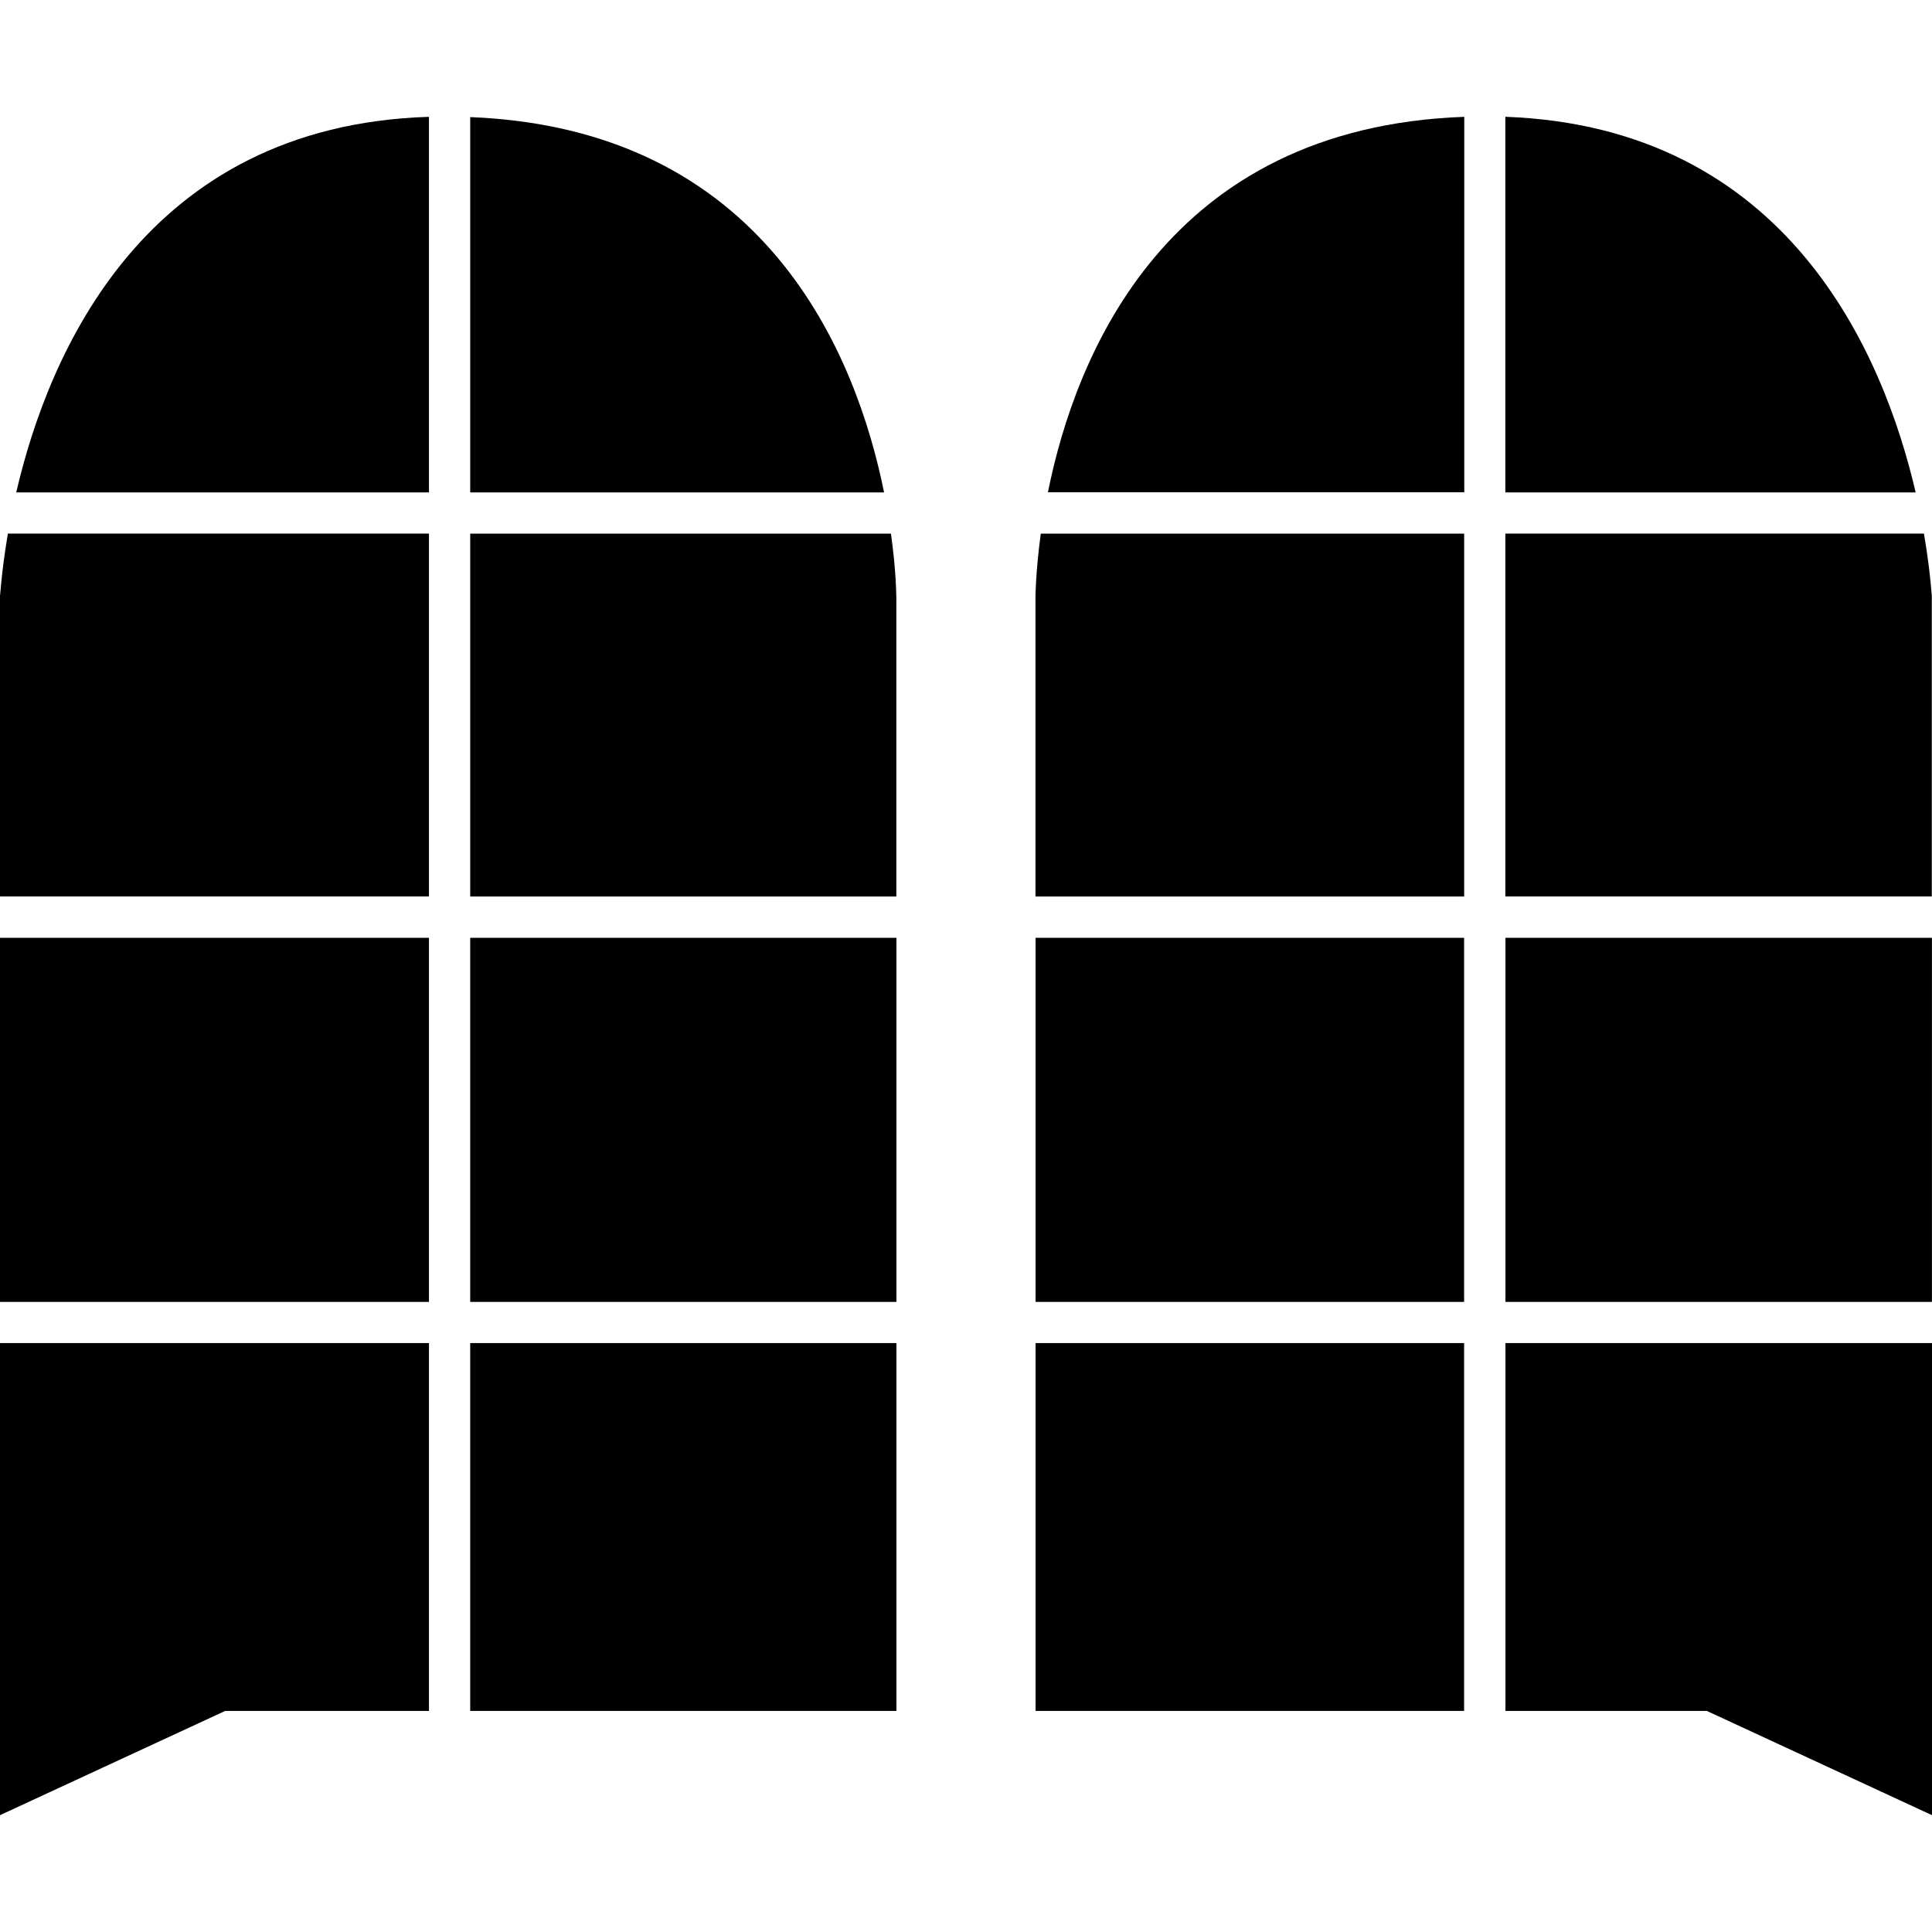
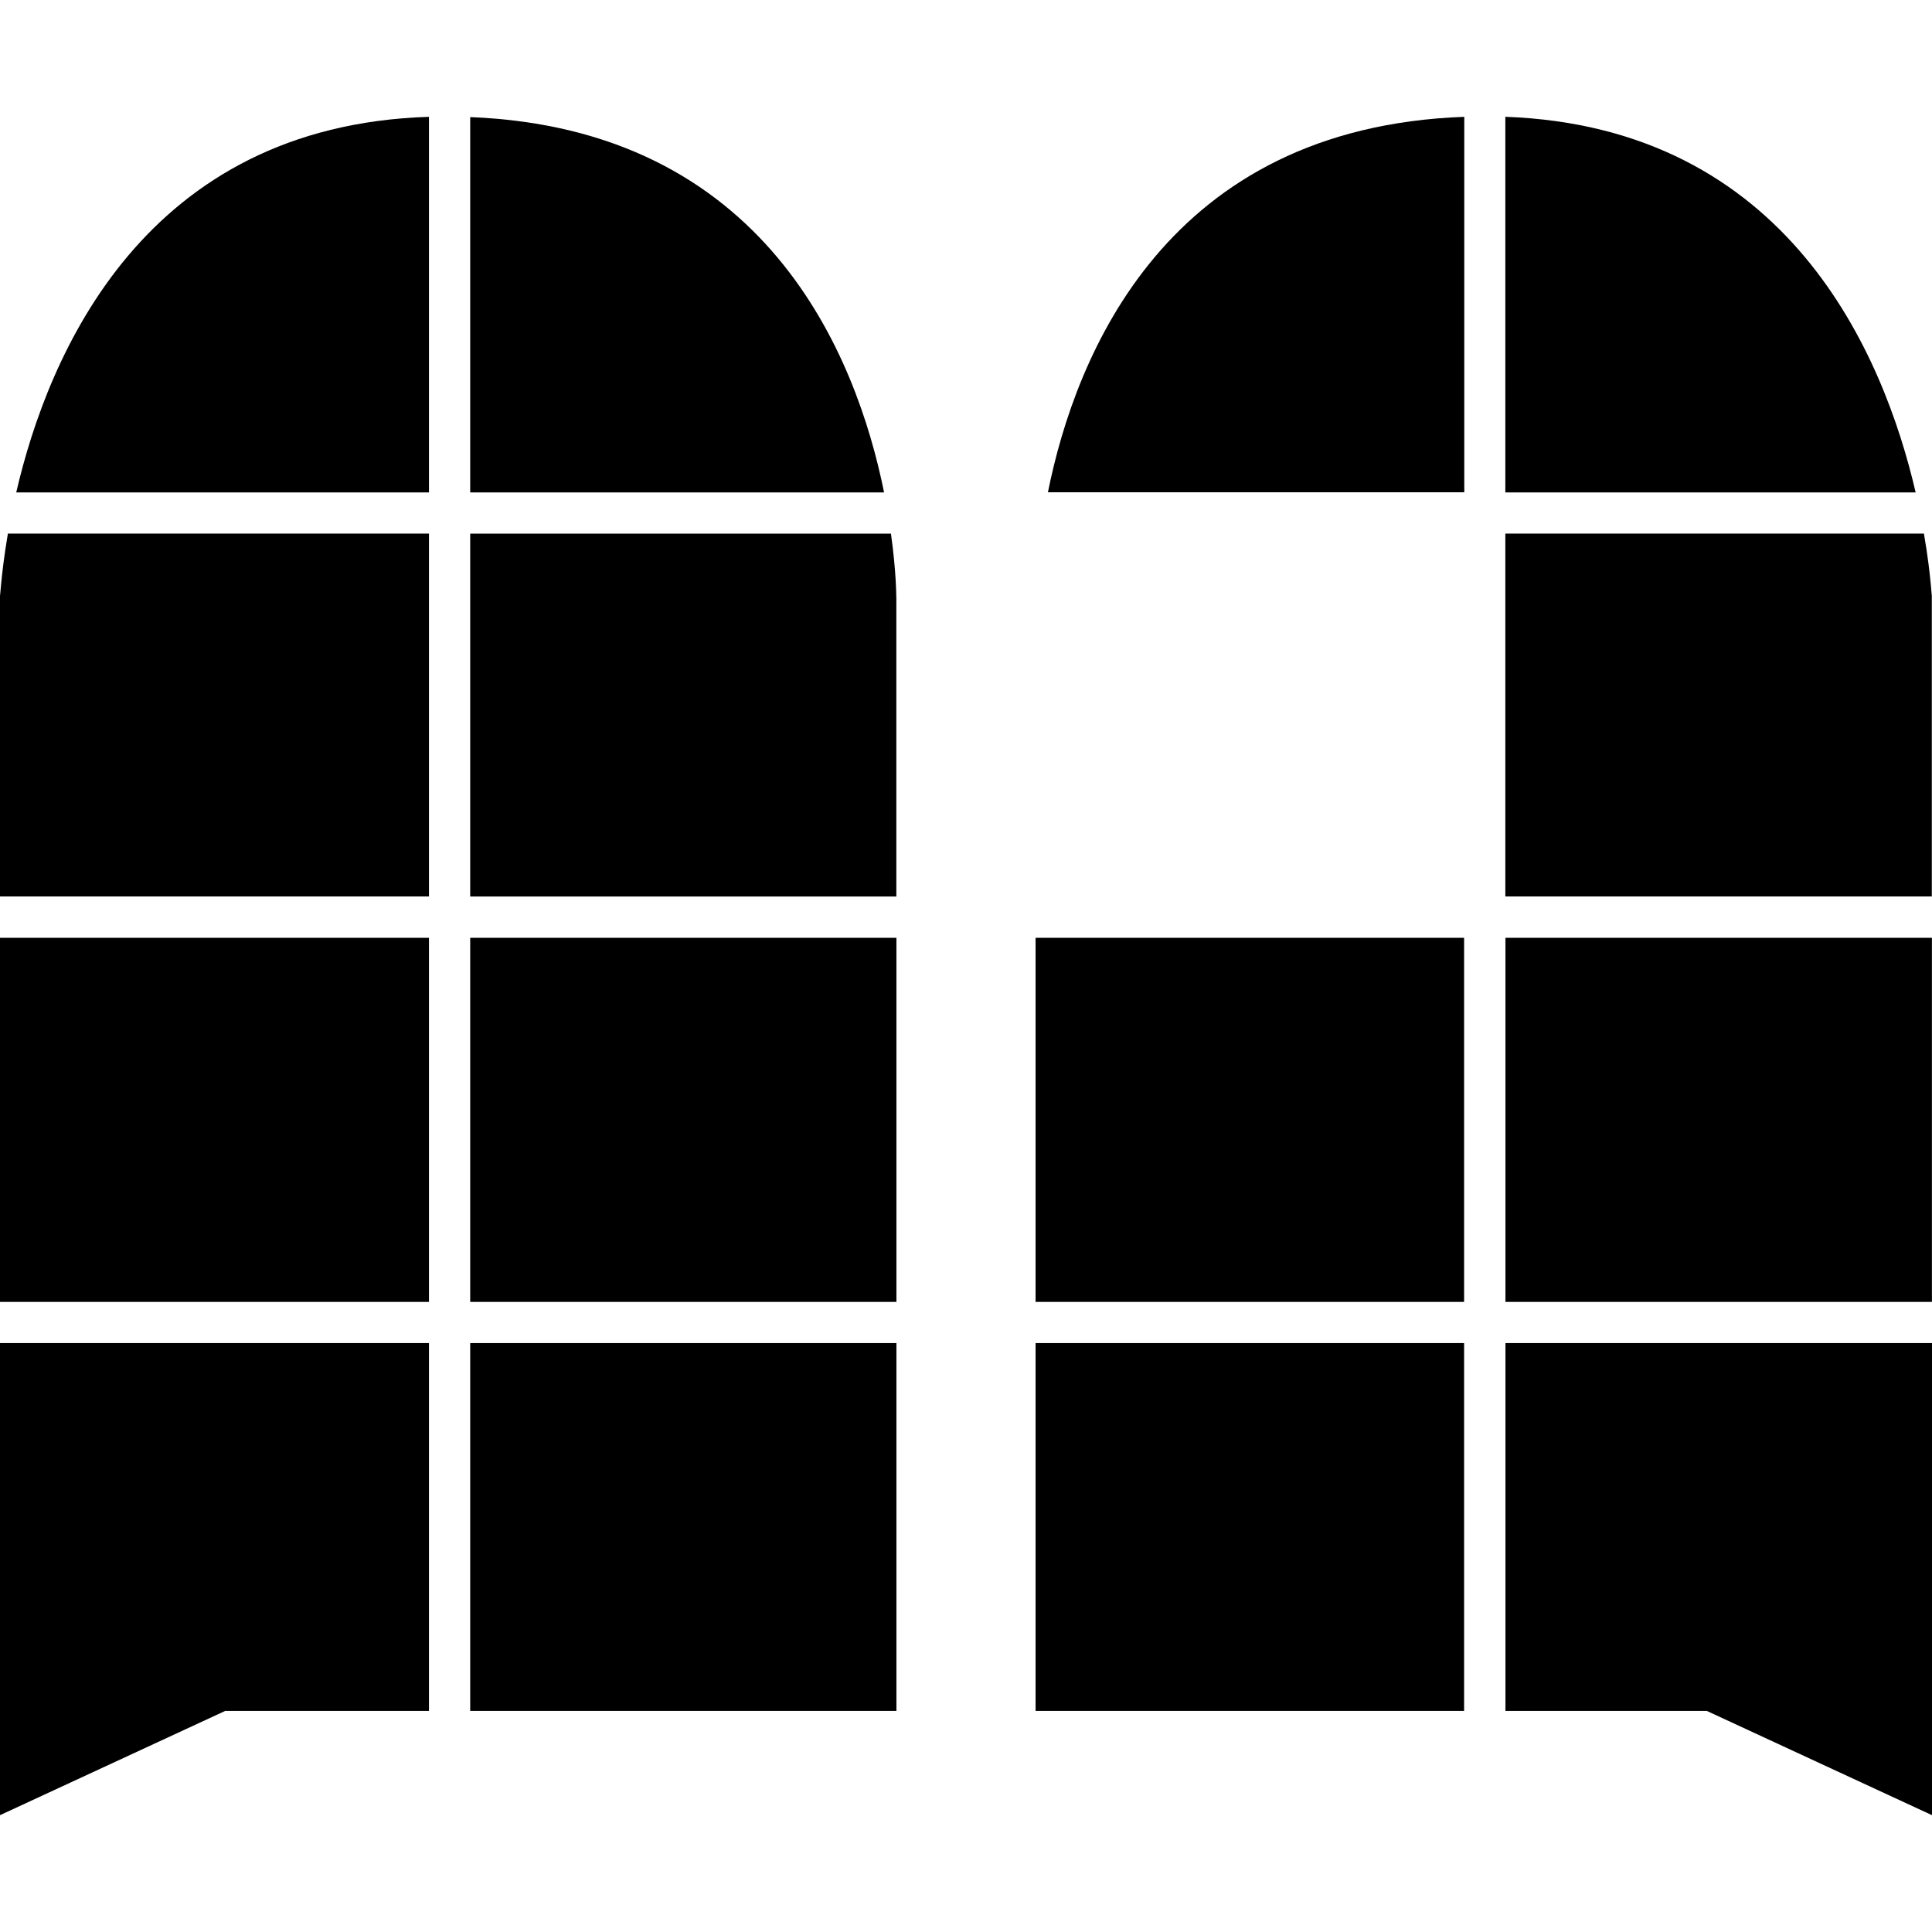
<svg xmlns="http://www.w3.org/2000/svg" id="Lager_1" viewBox="0 0 512 512">
  <defs>
    <style>.cls-1{fill:#010001;}</style>
  </defs>
  <rect class="cls-1" x="274.44" y="248.53" width="113.56" height="96.49" />
  <rect class="cls-1" x="274.44" y="355.93" width="113.56" height="97.48" />
-   <path class="cls-1" d="M274.41,158.02v79.56h113.61v-96.16h-112.2c-1.36,10.07-1.41,16.6-1.41,16.6Z" />
  <path class="cls-1" d="M277.71,130.46h110.34V30.96c-78.87,2.85-103,63-110.34,99.5Z" />
  <path class="cls-1" d="M507.67,130.5c-8.49-36.52-33.72-96.82-108.74-99.55v99.55h108.74Z" />
  <polygon class="cls-1" points="398.96 453.41 452.32 453.41 512 481.04 512 355.93 398.96 355.93 398.96 453.41" />
  <rect class="cls-1" x="398.96" y="248.53" width="113.02" height="96.49" />
  <path class="cls-1" d="M511.95,156.91c0,3.43,0-3.46-2.09-15.5h-110.93v96.16h113.02v-80.66Z" />
  <path class="cls-1" d="M124.61,31.03v99.47h109.68c-7.36-36.43-31.35-96.35-109.68-99.47Z" />
  <path class="cls-1" d="M0,156.91v80.66H113.68v-96.16H2.09c-2.05,12.04-2.09,18.93-2.09,15.5Z" />
  <rect class="cls-1" y="248.53" width="113.68" height="96.49" />
  <path class="cls-1" d="M4.3,130.5H113.68V30.96C38.17,33.31,12.79,93.89,4.3,130.5Z" />
  <path class="cls-1" d="M237.52,158.02s0-6.54-1.41-16.6H124.61v96.16h112.93v-79.56h-.02Z" />
  <rect class="cls-1" x="124.61" y="355.93" width="112.95" height="97.48" />
  <rect class="cls-1" x="124.61" y="248.53" width="112.95" height="96.49" />
  <polygon class="cls-1" points="0 481.04 59.68 453.41 113.68 453.41 113.68 355.93 0 355.93 0 481.04" />
</svg>